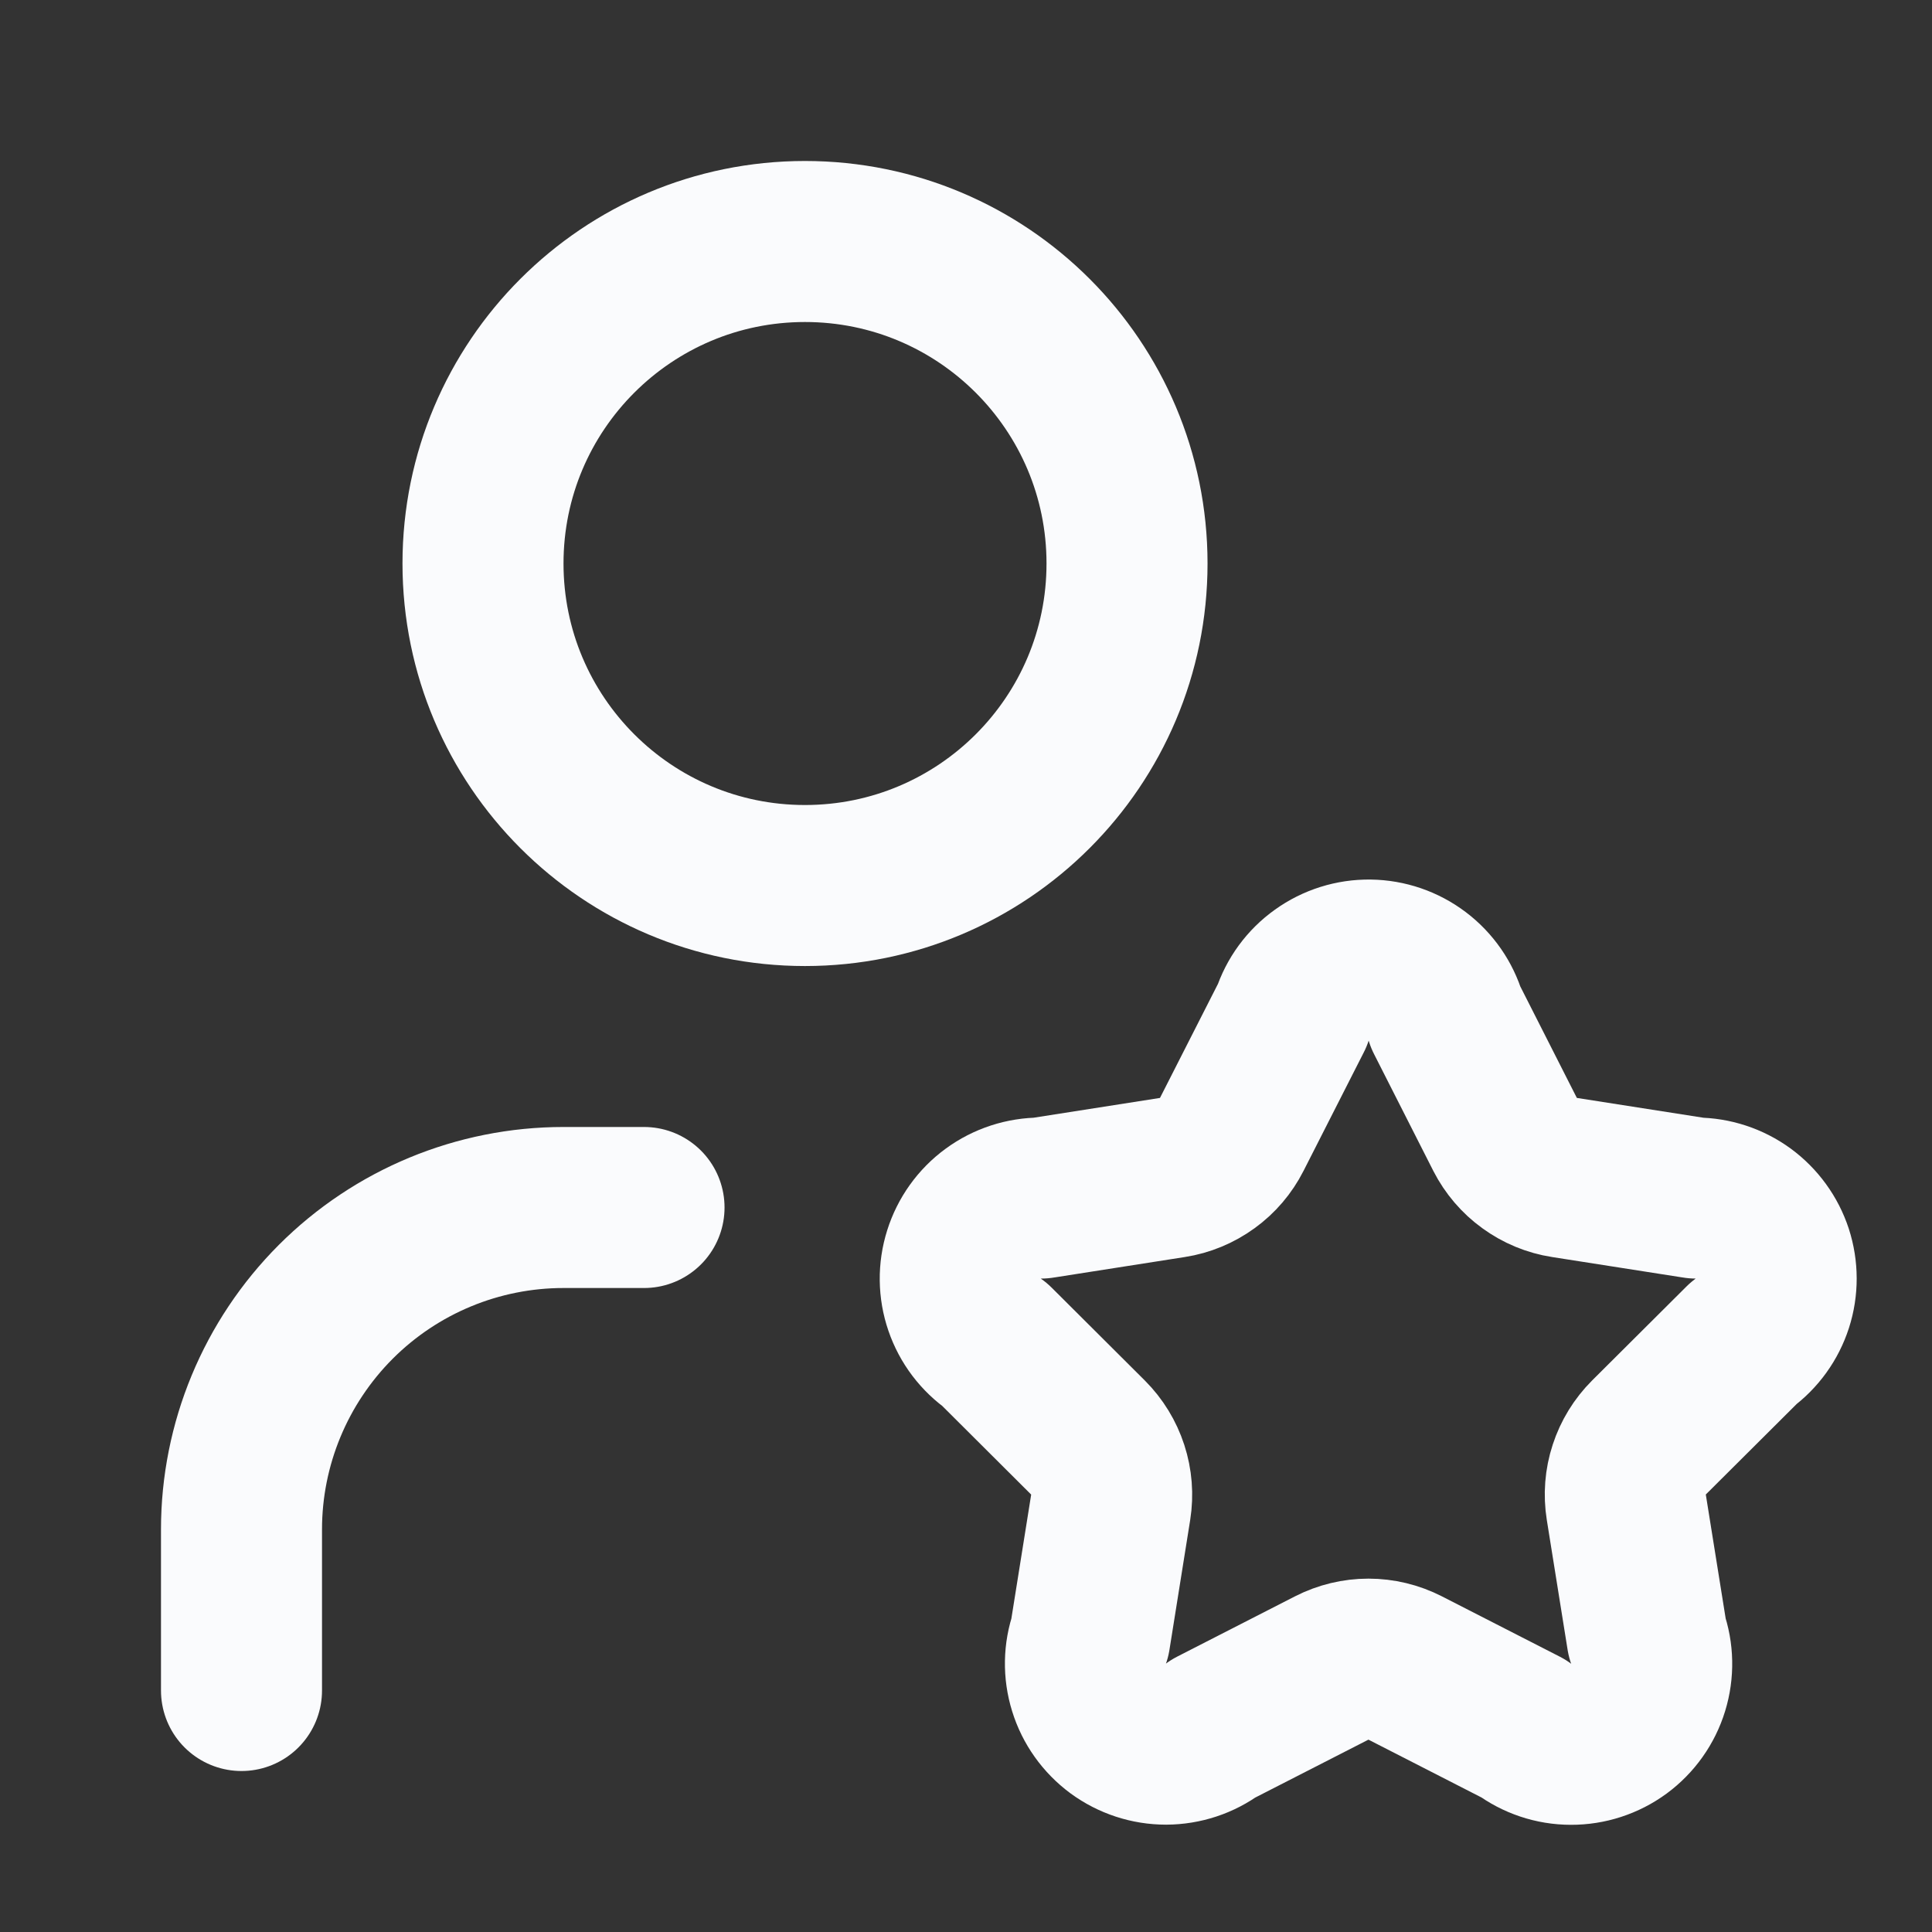
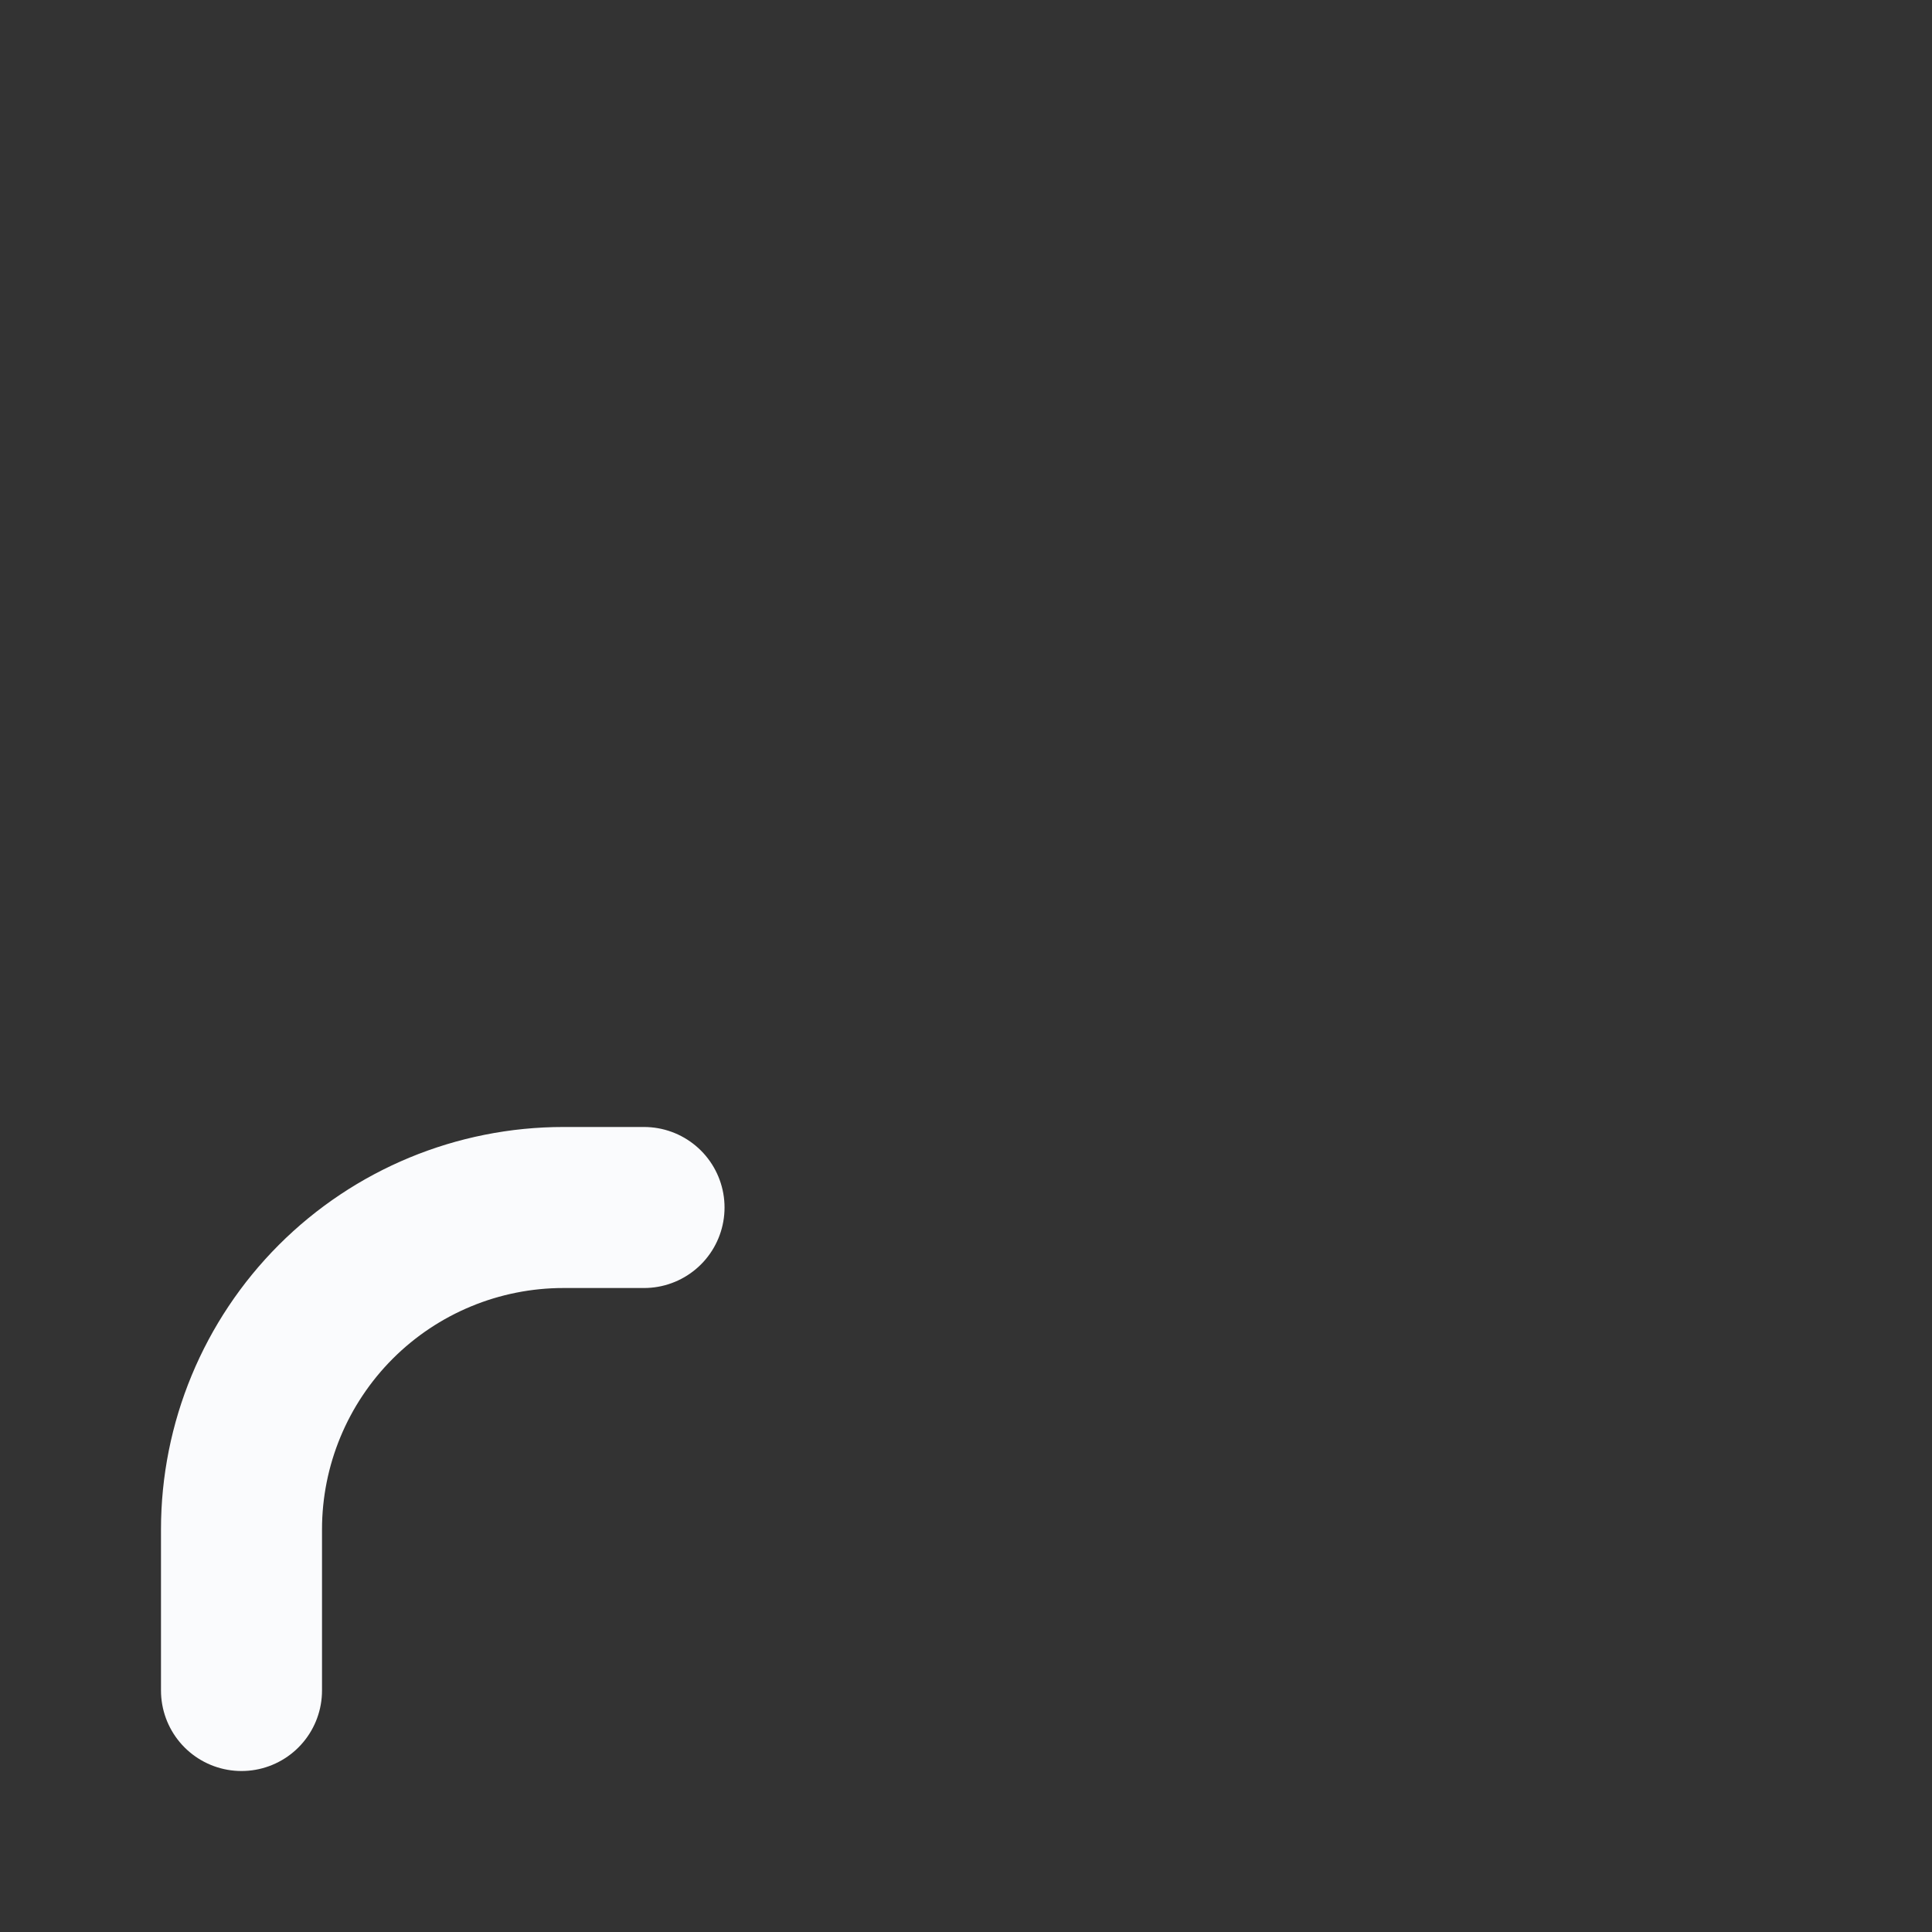
<svg xmlns="http://www.w3.org/2000/svg" width="26" height="26" viewBox="0 0 26 26" fill="none">
  <rect x="0" y="0" width="26" height="26" fill="#333333" stroke="none" />
-   <path d="M17.389 13.668C17.46 13.448 17.6 13.257 17.788 13.123C17.976 12.988 18.202 12.917 18.433 12.92C18.663 12.923 18.887 12.999 19.072 13.139C19.256 13.278 19.391 13.472 19.457 13.694L20.255 15.267C20.333 15.419 20.446 15.552 20.585 15.652C20.724 15.753 20.884 15.82 21.054 15.846L22.824 16.123C23.052 16.124 23.274 16.197 23.458 16.331C23.642 16.466 23.779 16.655 23.85 16.871C23.92 17.088 23.921 17.322 23.851 17.539C23.781 17.756 23.645 17.945 23.461 18.08L22.191 19.345C22.07 19.466 21.979 19.614 21.926 19.777C21.872 19.941 21.859 20.114 21.886 20.283L22.166 22.031C22.244 22.25 22.248 22.488 22.18 22.71C22.112 22.932 21.974 23.126 21.787 23.264C21.6 23.401 21.373 23.475 21.141 23.474C20.909 23.474 20.683 23.398 20.497 23.259L18.91 22.447C18.757 22.369 18.588 22.328 18.416 22.328C18.244 22.328 18.075 22.369 17.922 22.447L16.335 23.259C16.149 23.397 15.923 23.471 15.692 23.472C15.46 23.472 15.235 23.398 15.048 23.261C14.862 23.123 14.724 22.93 14.656 22.709C14.587 22.488 14.591 22.25 14.668 22.032L14.947 20.285C14.974 20.115 14.96 19.942 14.907 19.779C14.854 19.616 14.763 19.467 14.642 19.346L13.389 18.097C13.199 17.966 13.056 17.777 12.981 17.558C12.906 17.34 12.903 17.103 12.973 16.882C13.042 16.662 13.18 16.469 13.366 16.333C13.553 16.196 13.778 16.123 14.009 16.123L15.778 15.846C15.947 15.82 16.108 15.753 16.247 15.652C16.386 15.552 16.499 15.419 16.576 15.267L17.389 13.668Z" stroke="#FAFBFD" stroke-width="2.167" stroke-linecap="round" stroke-linejoin="round" />
  <path d="M8.667 16.25H7.583C6.434 16.25 5.332 16.706 4.519 17.519C3.707 18.332 3.25 19.434 3.25 20.583V22.75" stroke="#FAFBFD" stroke-width="2.167" stroke-linecap="round" stroke-linejoin="round" />
-   <path d="M10.833 11.917C13.227 11.917 15.167 9.977 15.167 7.583C15.167 5.19 13.227 3.25 10.833 3.25C8.44 3.25 6.5 5.19 6.5 7.583C6.5 9.977 8.44 11.917 10.833 11.917Z" stroke="#FAFBFD" stroke-width="2.167" stroke-linecap="round" stroke-linejoin="round" />
</svg>